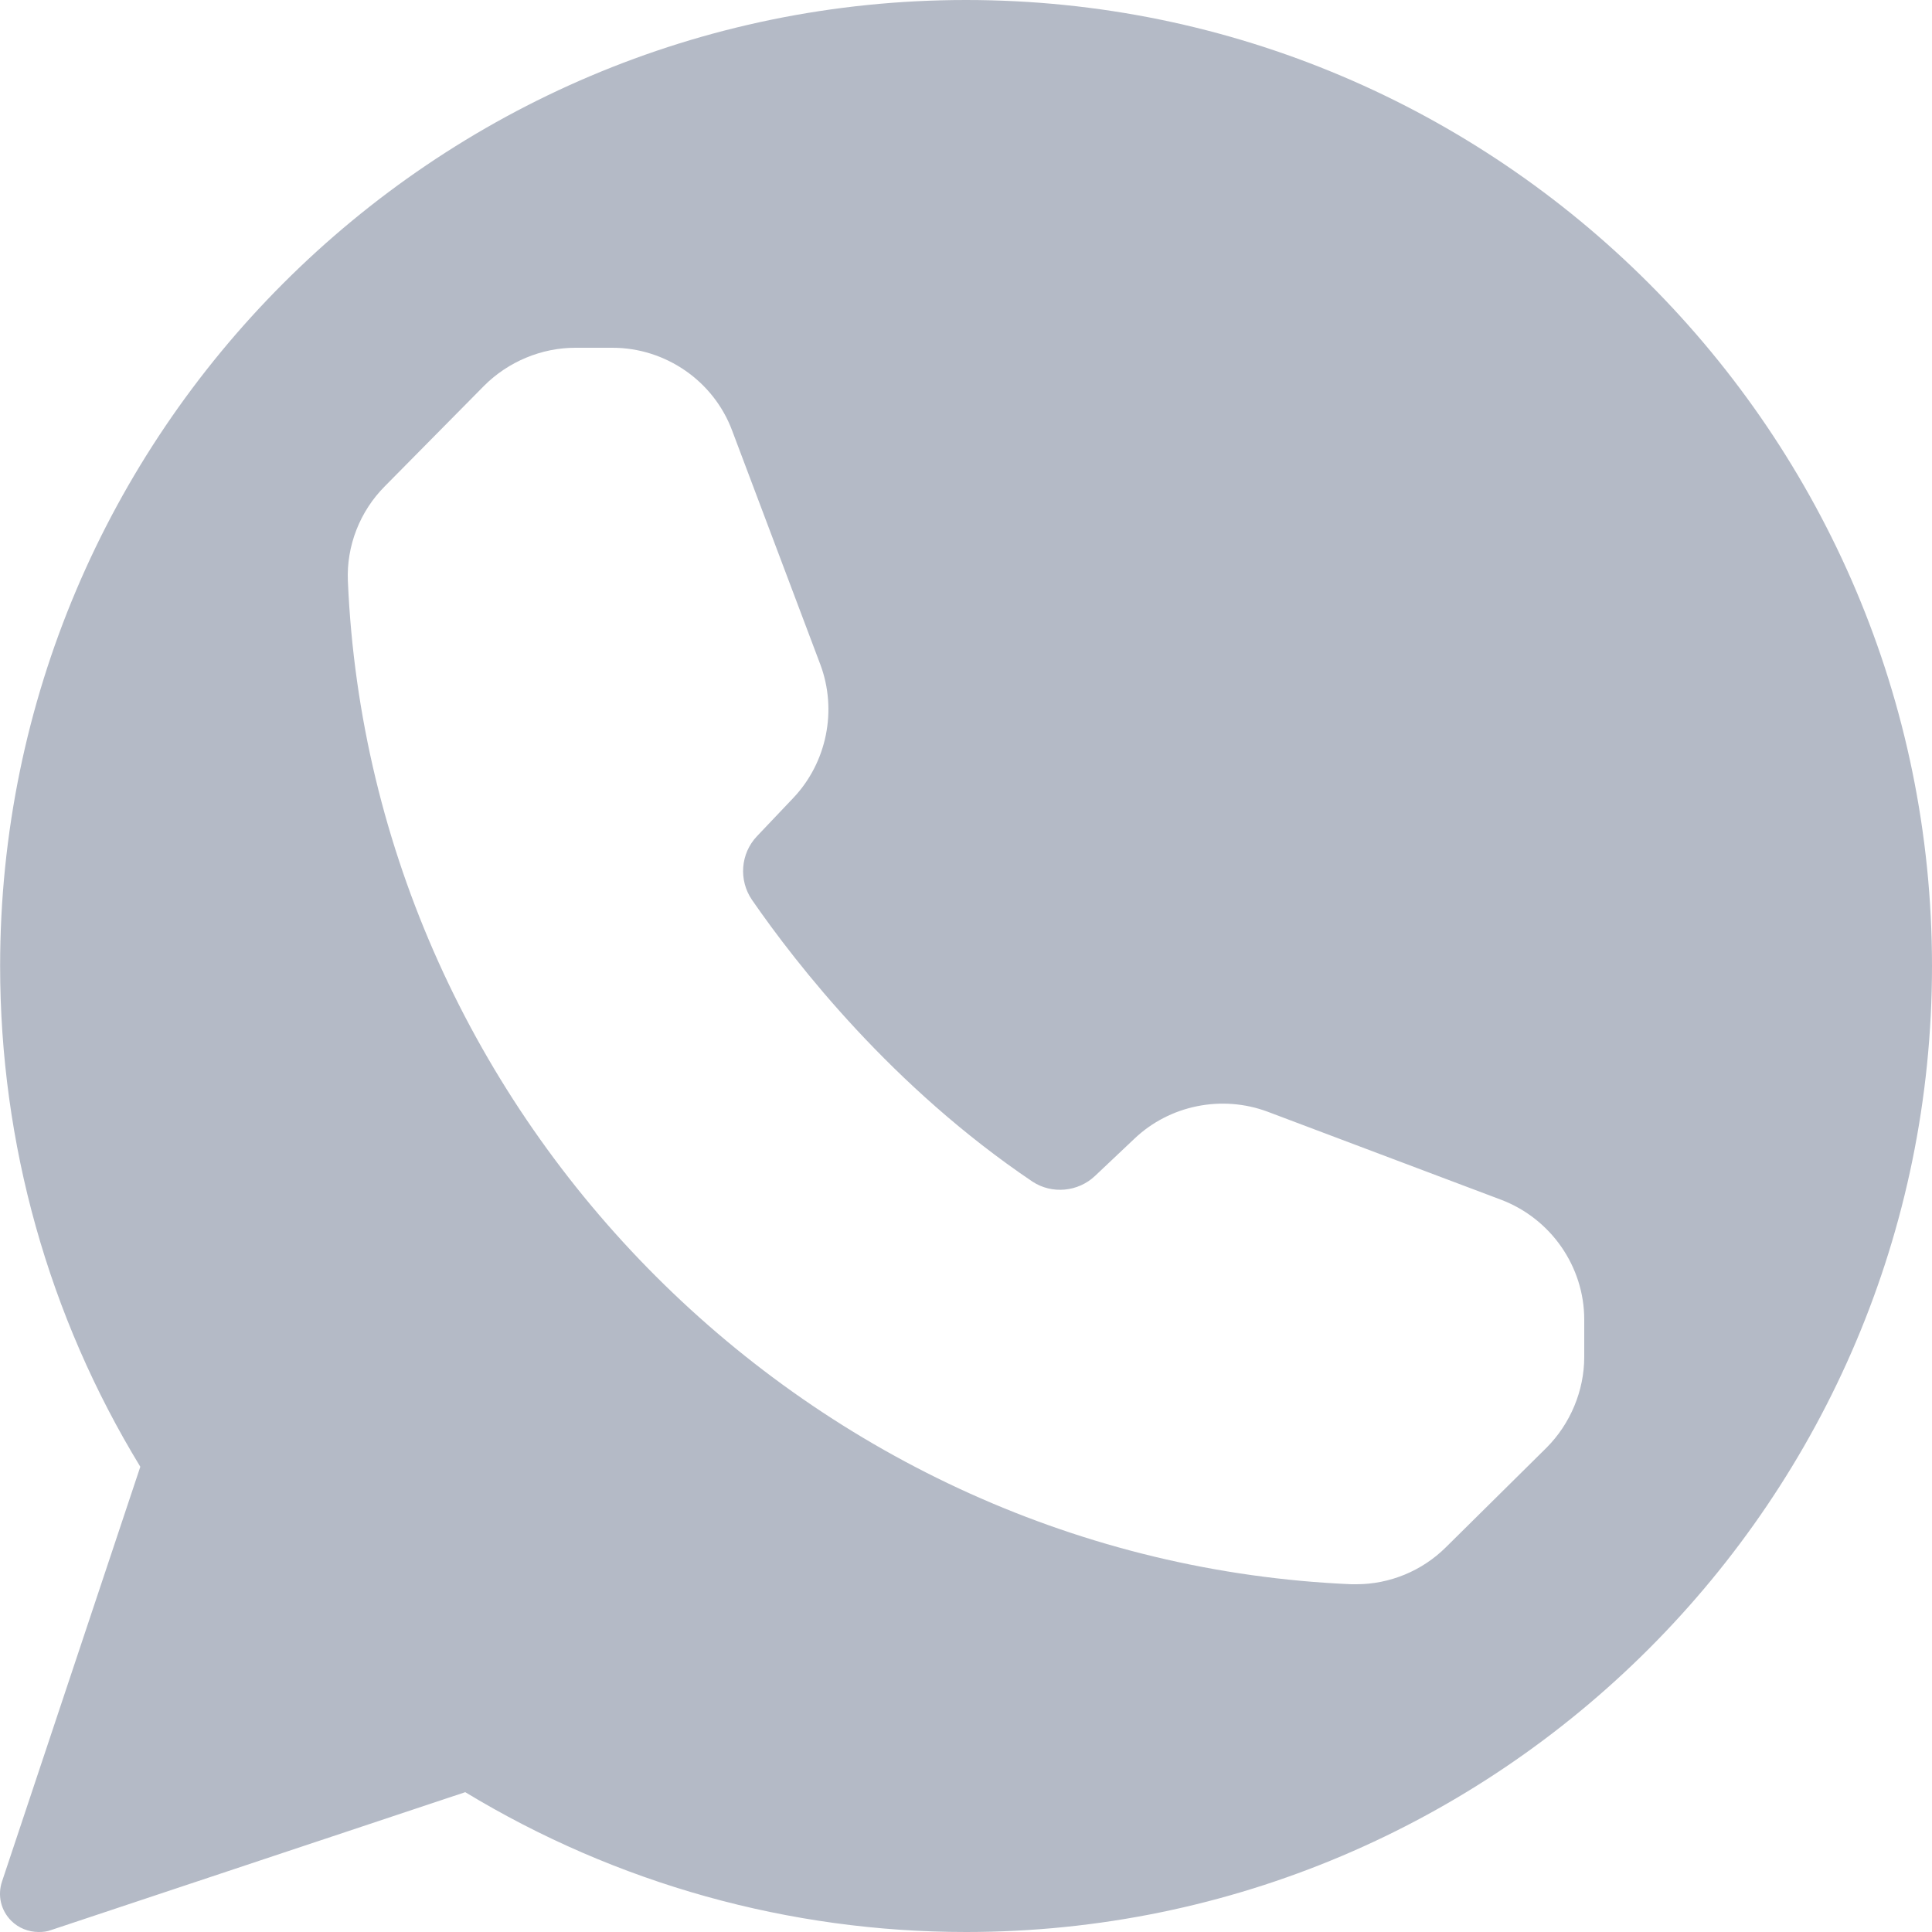
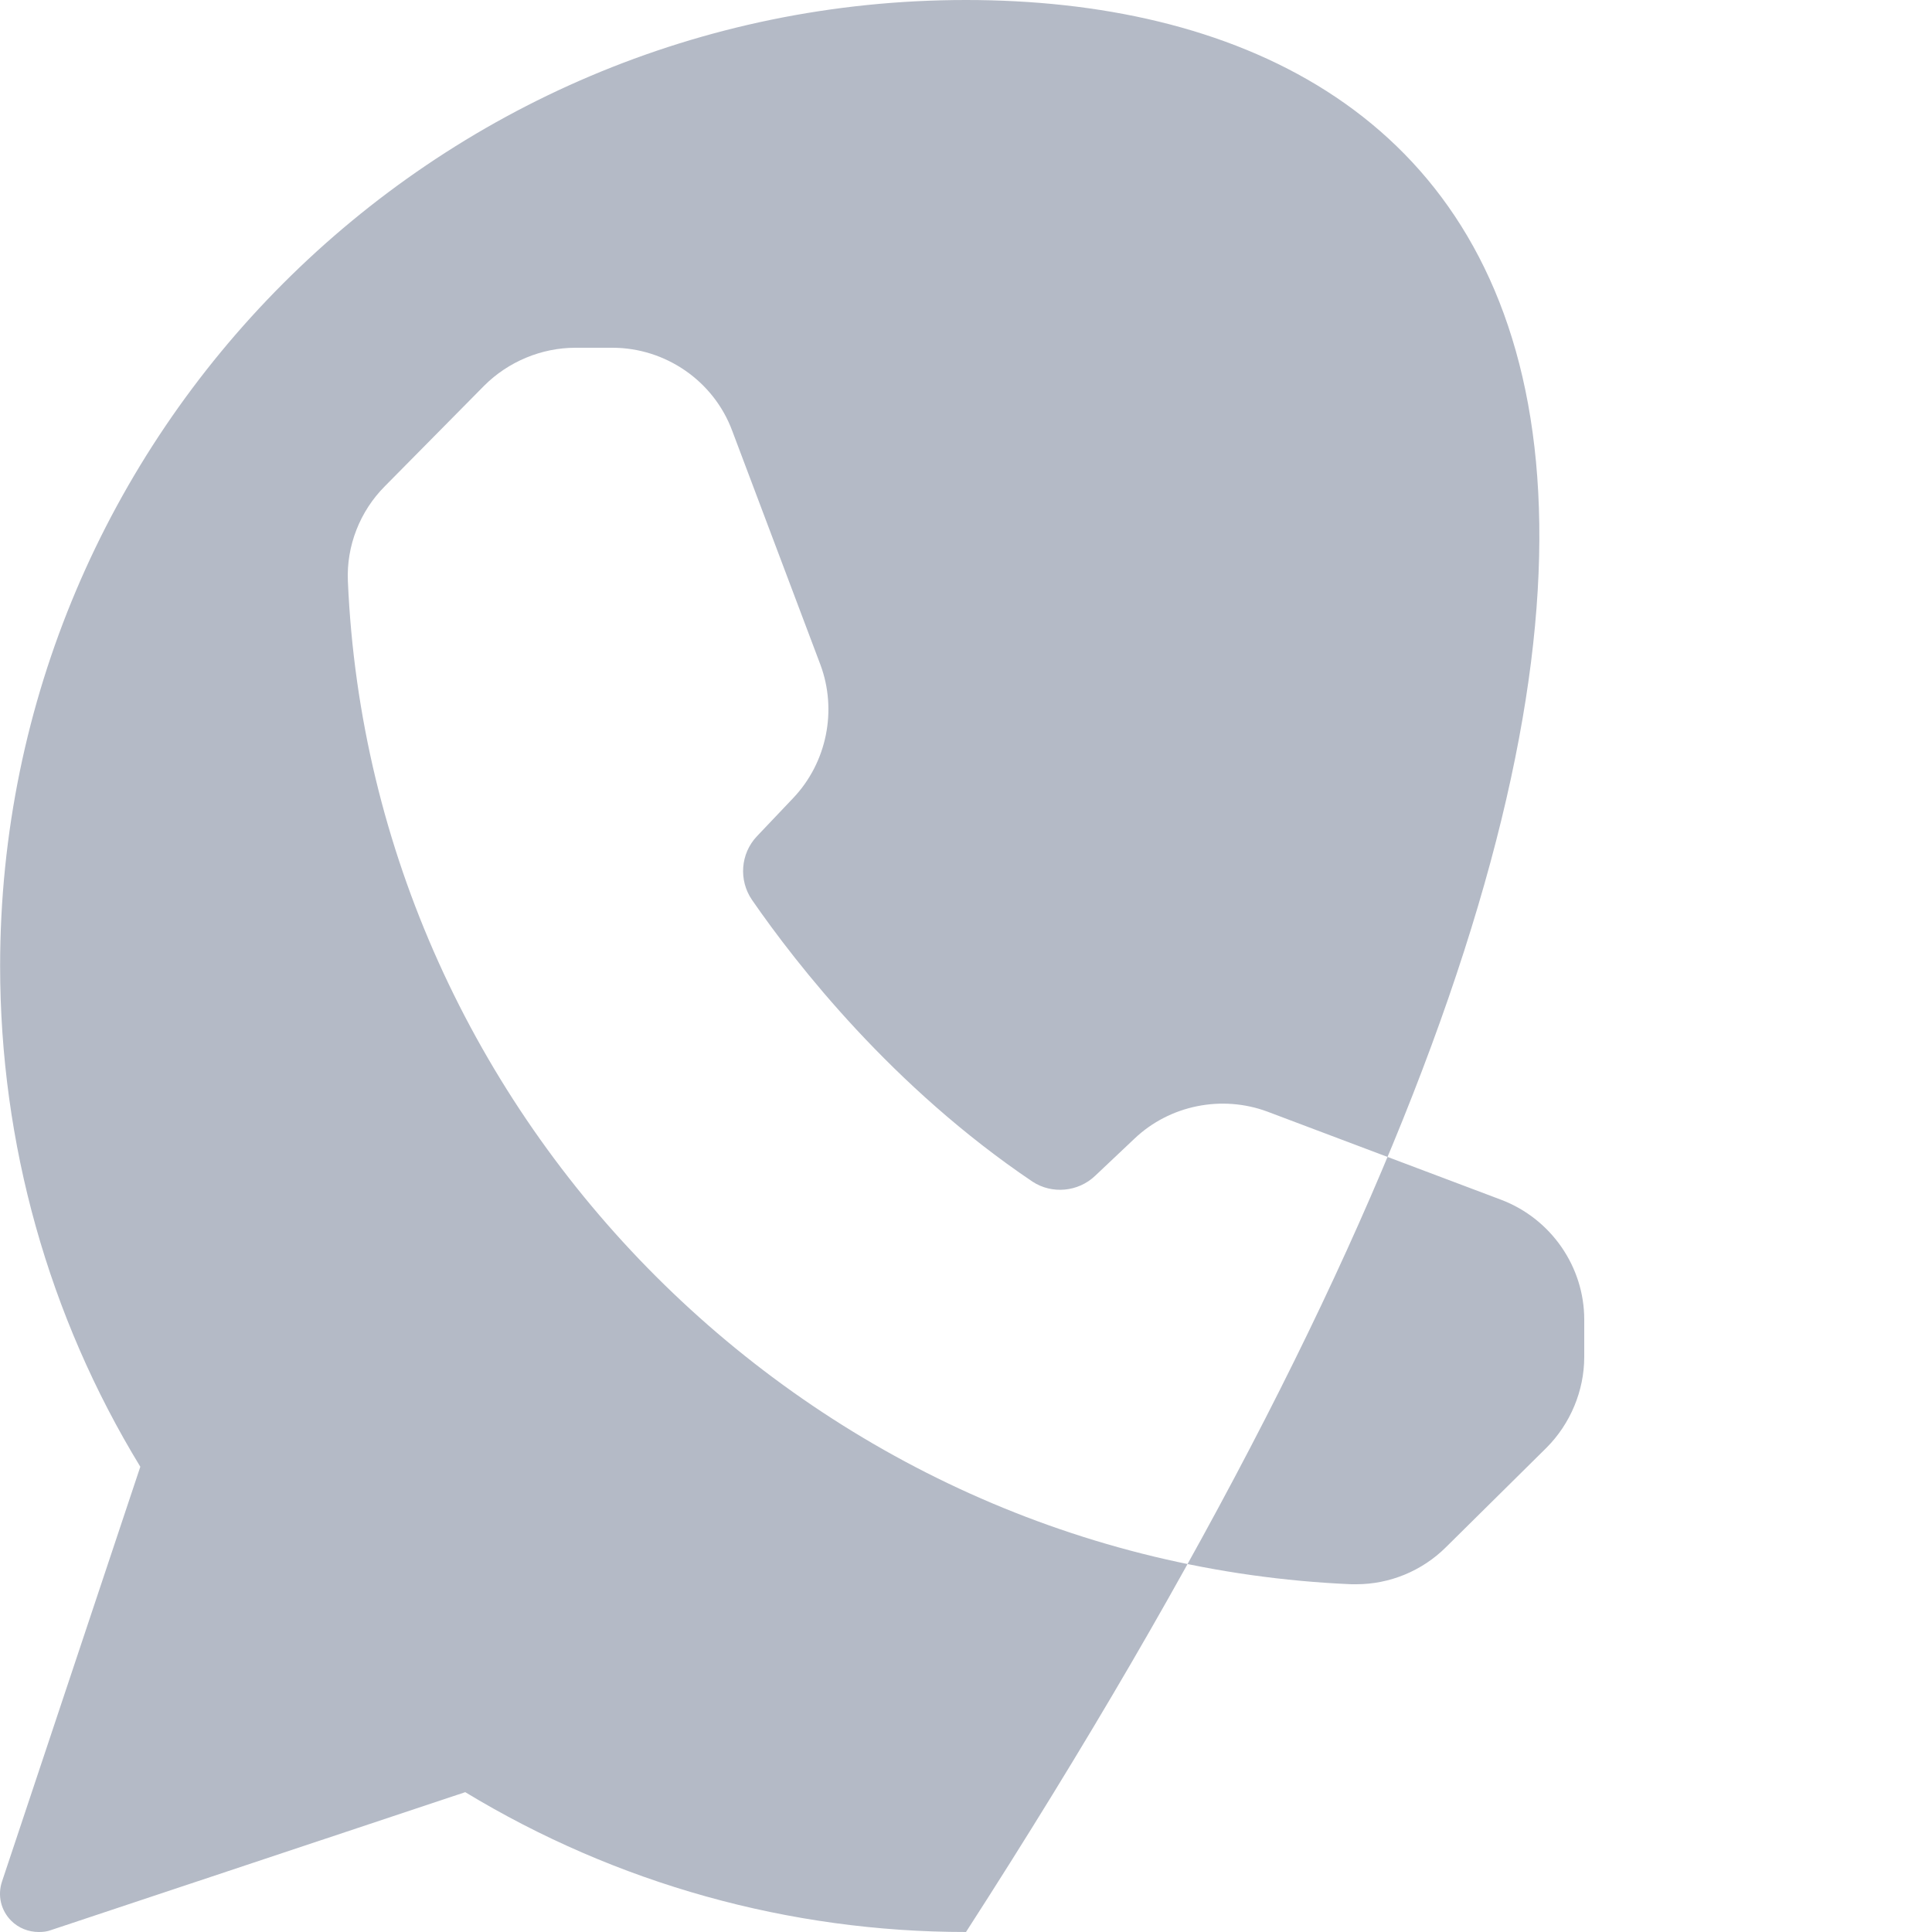
<svg xmlns="http://www.w3.org/2000/svg" width="16px" height="16px" viewBox="0 0 16 16" version="1.1">
  <title>Fill 1</title>
  <g id="Page-1" stroke="none" stroke-width="1" fill="none" fill-rule="evenodd">
    <g id="Iletisim" transform="translate(-1571, -2023)" fill="#B4BAC6">
-       <path d="M1584.12,2034.238 C1584.12,2034.517 1584.005,2034.792 1583.807,2034.99 L1582.975,2035.813 C1582.776,2036.011 1582.507,2036.12 1582.233,2036.12 L1582.191,2036.12 C1577.72,2035.928 1574.073,2032.28 1573.881,2027.813 C1573.868,2027.522 1573.98,2027.234 1574.188,2027.026 L1575.01,2026.194 C1575.209,2025.995 1575.484,2025.88 1575.765,2025.88 L1576.072,2025.88 C1576.511,2025.88 1576.911,2026.155 1577.064,2026.568 L1577.794,2028.504 C1577.935,2028.882 1577.848,2029.314 1577.57,2029.608 L1577.269,2029.925 C1577.132,2030.069 1577.116,2030.29 1577.228,2030.453 C1577.599,2030.99 1578.392,2032.005 1579.551,2032.786 C1579.711,2032.891 1579.928,2032.872 1580.069,2032.738 L1580.395,2032.43 C1580.687,2032.152 1581.119,2032.066 1581.496,2032.206 L1583.432,2032.936 C1583.845,2033.093 1584.12,2033.49 1584.12,2033.928 L1584.12,2034.238 Z M1579,2023 C1574.588,2023 1571.001,2026.59 1571.001,2031 C1571.001,2032.469 1571.401,2033.899 1572.162,2035.147 L1571.017,2038.581 C1570.978,2038.696 1571.007,2038.821 1571.093,2038.907 C1571.154,2038.968 1571.237,2039 1571.321,2039 C1571.356,2039 1571.388,2038.997 1571.423,2038.984 L1574.853,2037.842 C1576.104,2038.6 1577.535,2039 1579,2039 C1583.413,2039 1587,2035.413 1587,2031 C1587,2026.59 1583.413,2023 1579,2023 L1579,2023 Z" id="Fill-1" />
+       <path d="M1584.12,2034.238 C1584.12,2034.517 1584.005,2034.792 1583.807,2034.99 L1582.975,2035.813 C1582.776,2036.011 1582.507,2036.12 1582.233,2036.12 L1582.191,2036.12 C1577.72,2035.928 1574.073,2032.28 1573.881,2027.813 C1573.868,2027.522 1573.98,2027.234 1574.188,2027.026 L1575.01,2026.194 C1575.209,2025.995 1575.484,2025.88 1575.765,2025.88 L1576.072,2025.88 C1576.511,2025.88 1576.911,2026.155 1577.064,2026.568 L1577.794,2028.504 C1577.935,2028.882 1577.848,2029.314 1577.57,2029.608 L1577.269,2029.925 C1577.132,2030.069 1577.116,2030.29 1577.228,2030.453 C1577.599,2030.99 1578.392,2032.005 1579.551,2032.786 C1579.711,2032.891 1579.928,2032.872 1580.069,2032.738 L1580.395,2032.43 C1580.687,2032.152 1581.119,2032.066 1581.496,2032.206 L1583.432,2032.936 C1583.845,2033.093 1584.12,2033.49 1584.12,2033.928 L1584.12,2034.238 Z M1579,2023 C1574.588,2023 1571.001,2026.59 1571.001,2031 C1571.001,2032.469 1571.401,2033.899 1572.162,2035.147 L1571.017,2038.581 C1570.978,2038.696 1571.007,2038.821 1571.093,2038.907 C1571.154,2038.968 1571.237,2039 1571.321,2039 C1571.356,2039 1571.388,2038.997 1571.423,2038.984 L1574.853,2037.842 C1576.104,2038.6 1577.535,2039 1579,2039 C1587,2026.59 1583.413,2023 1579,2023 L1579,2023 Z" id="Fill-1" />
    </g>
  </g>
</svg>